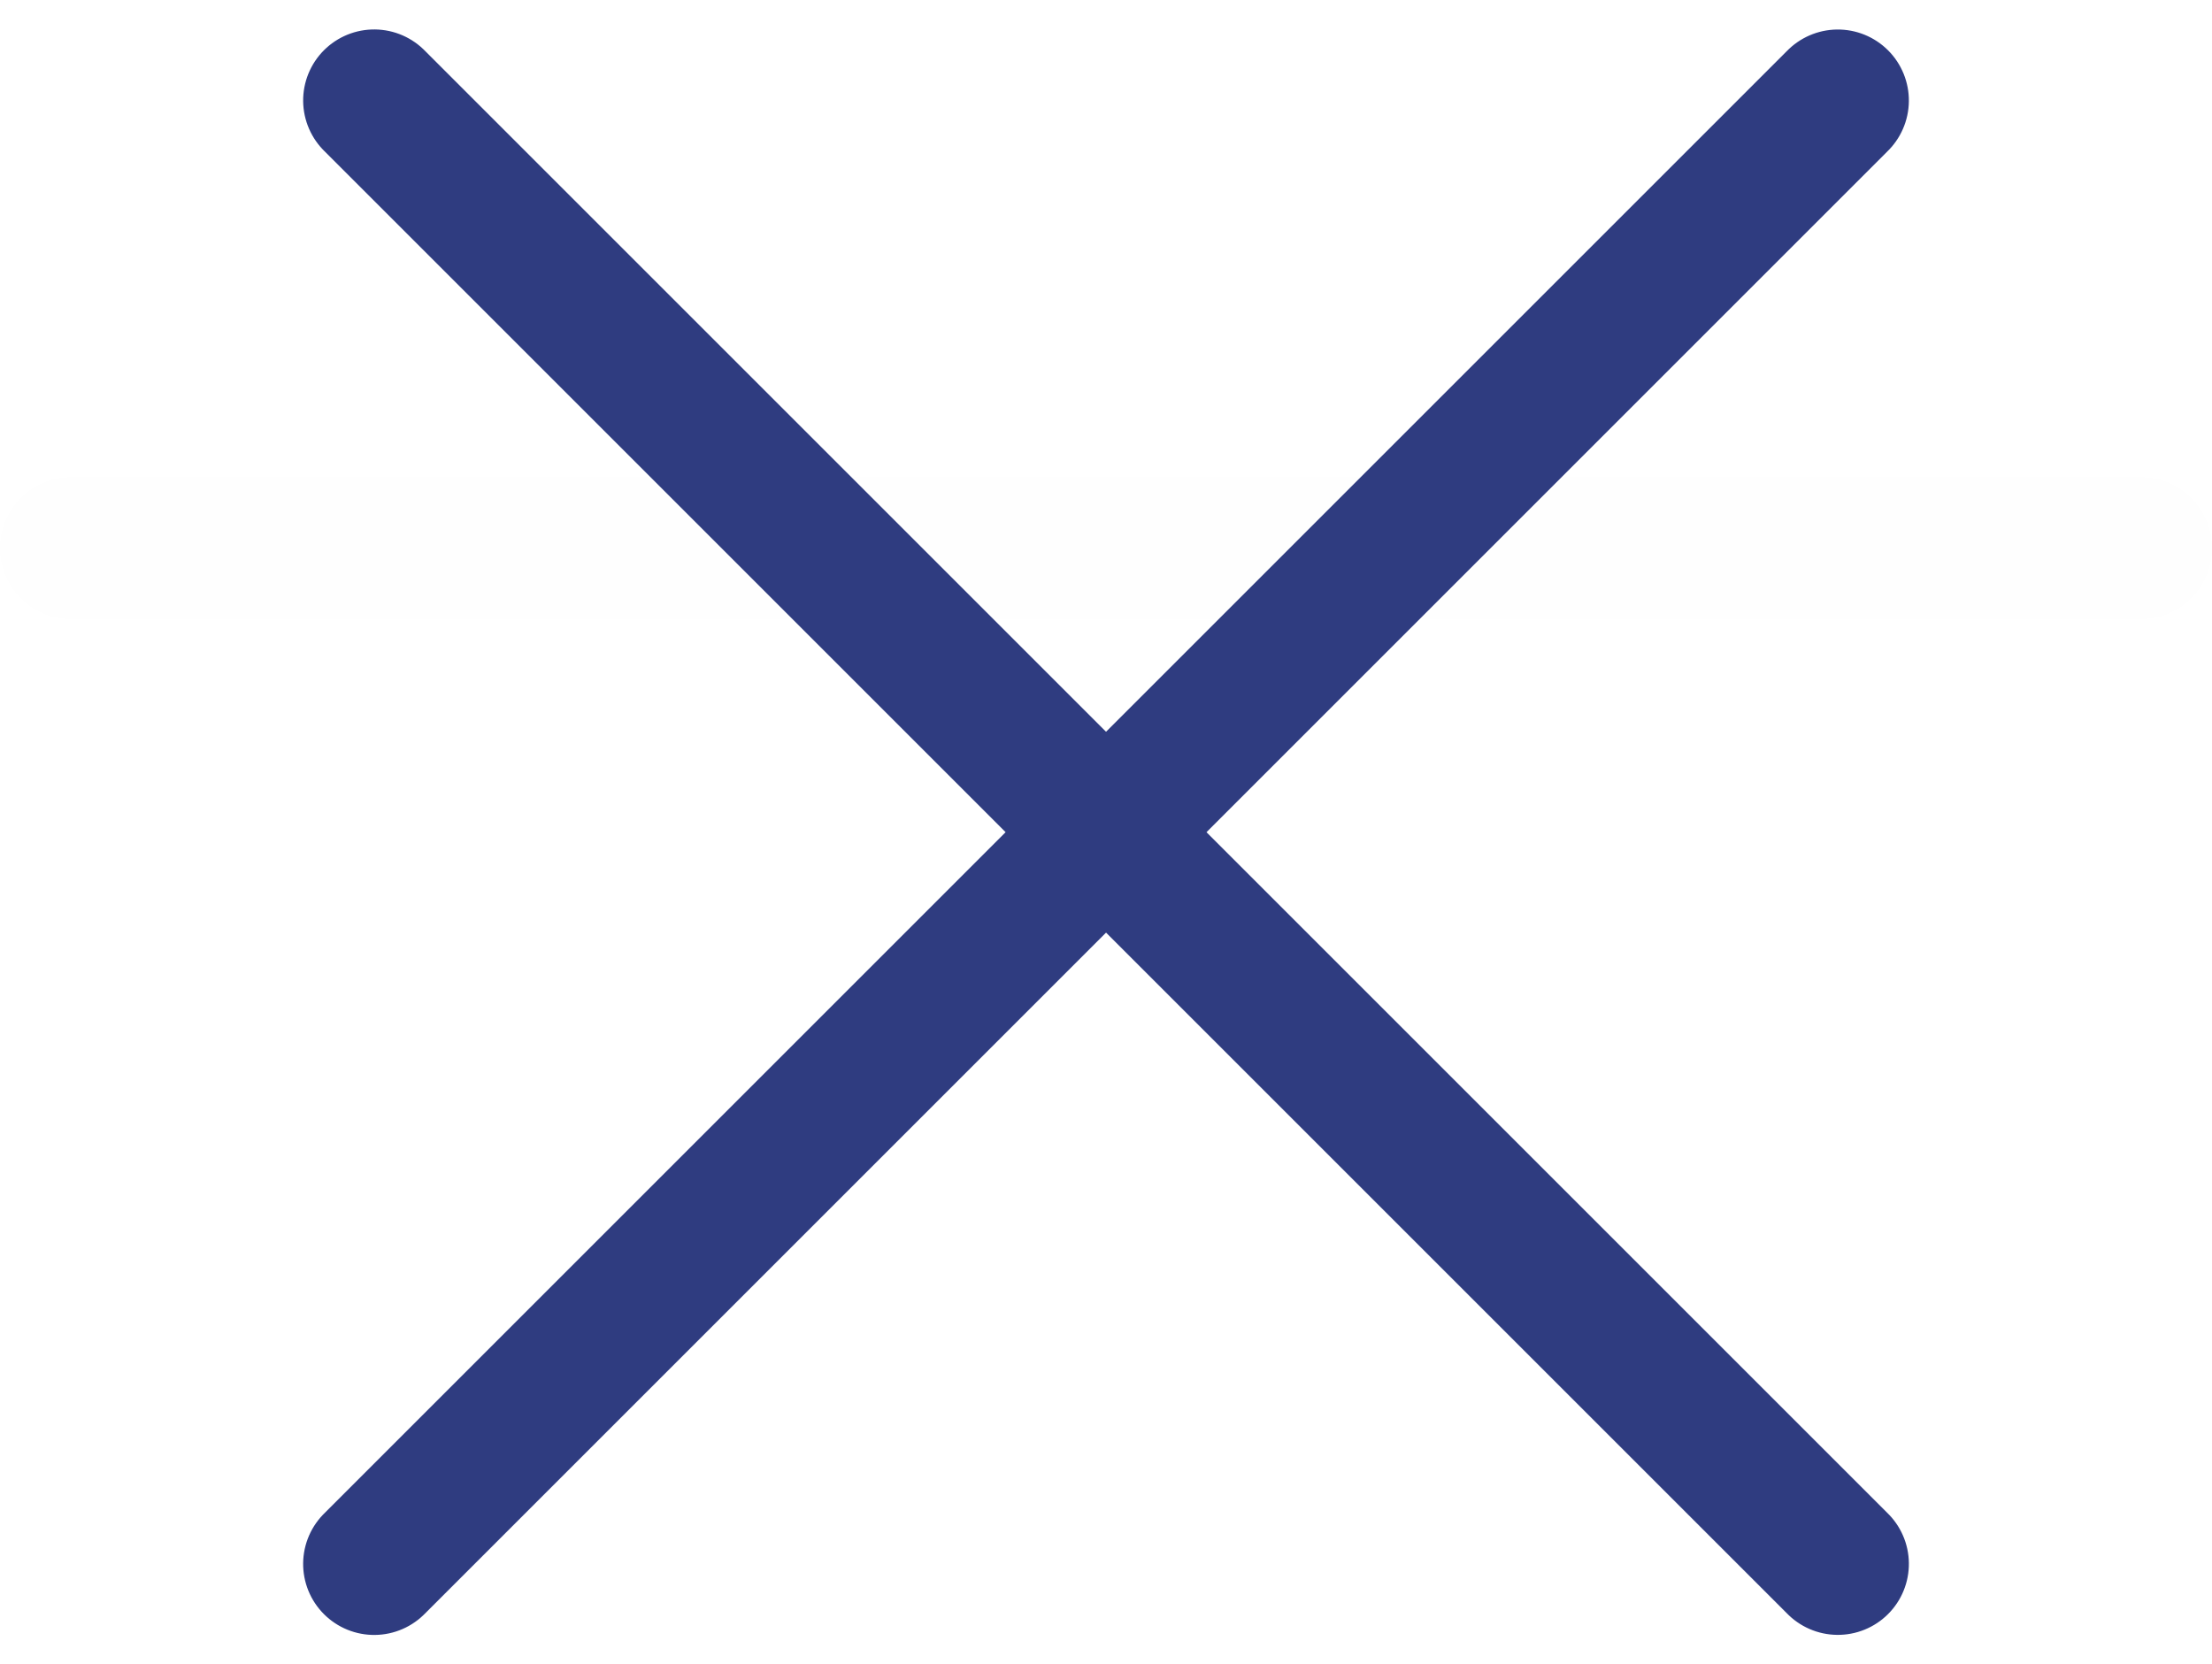
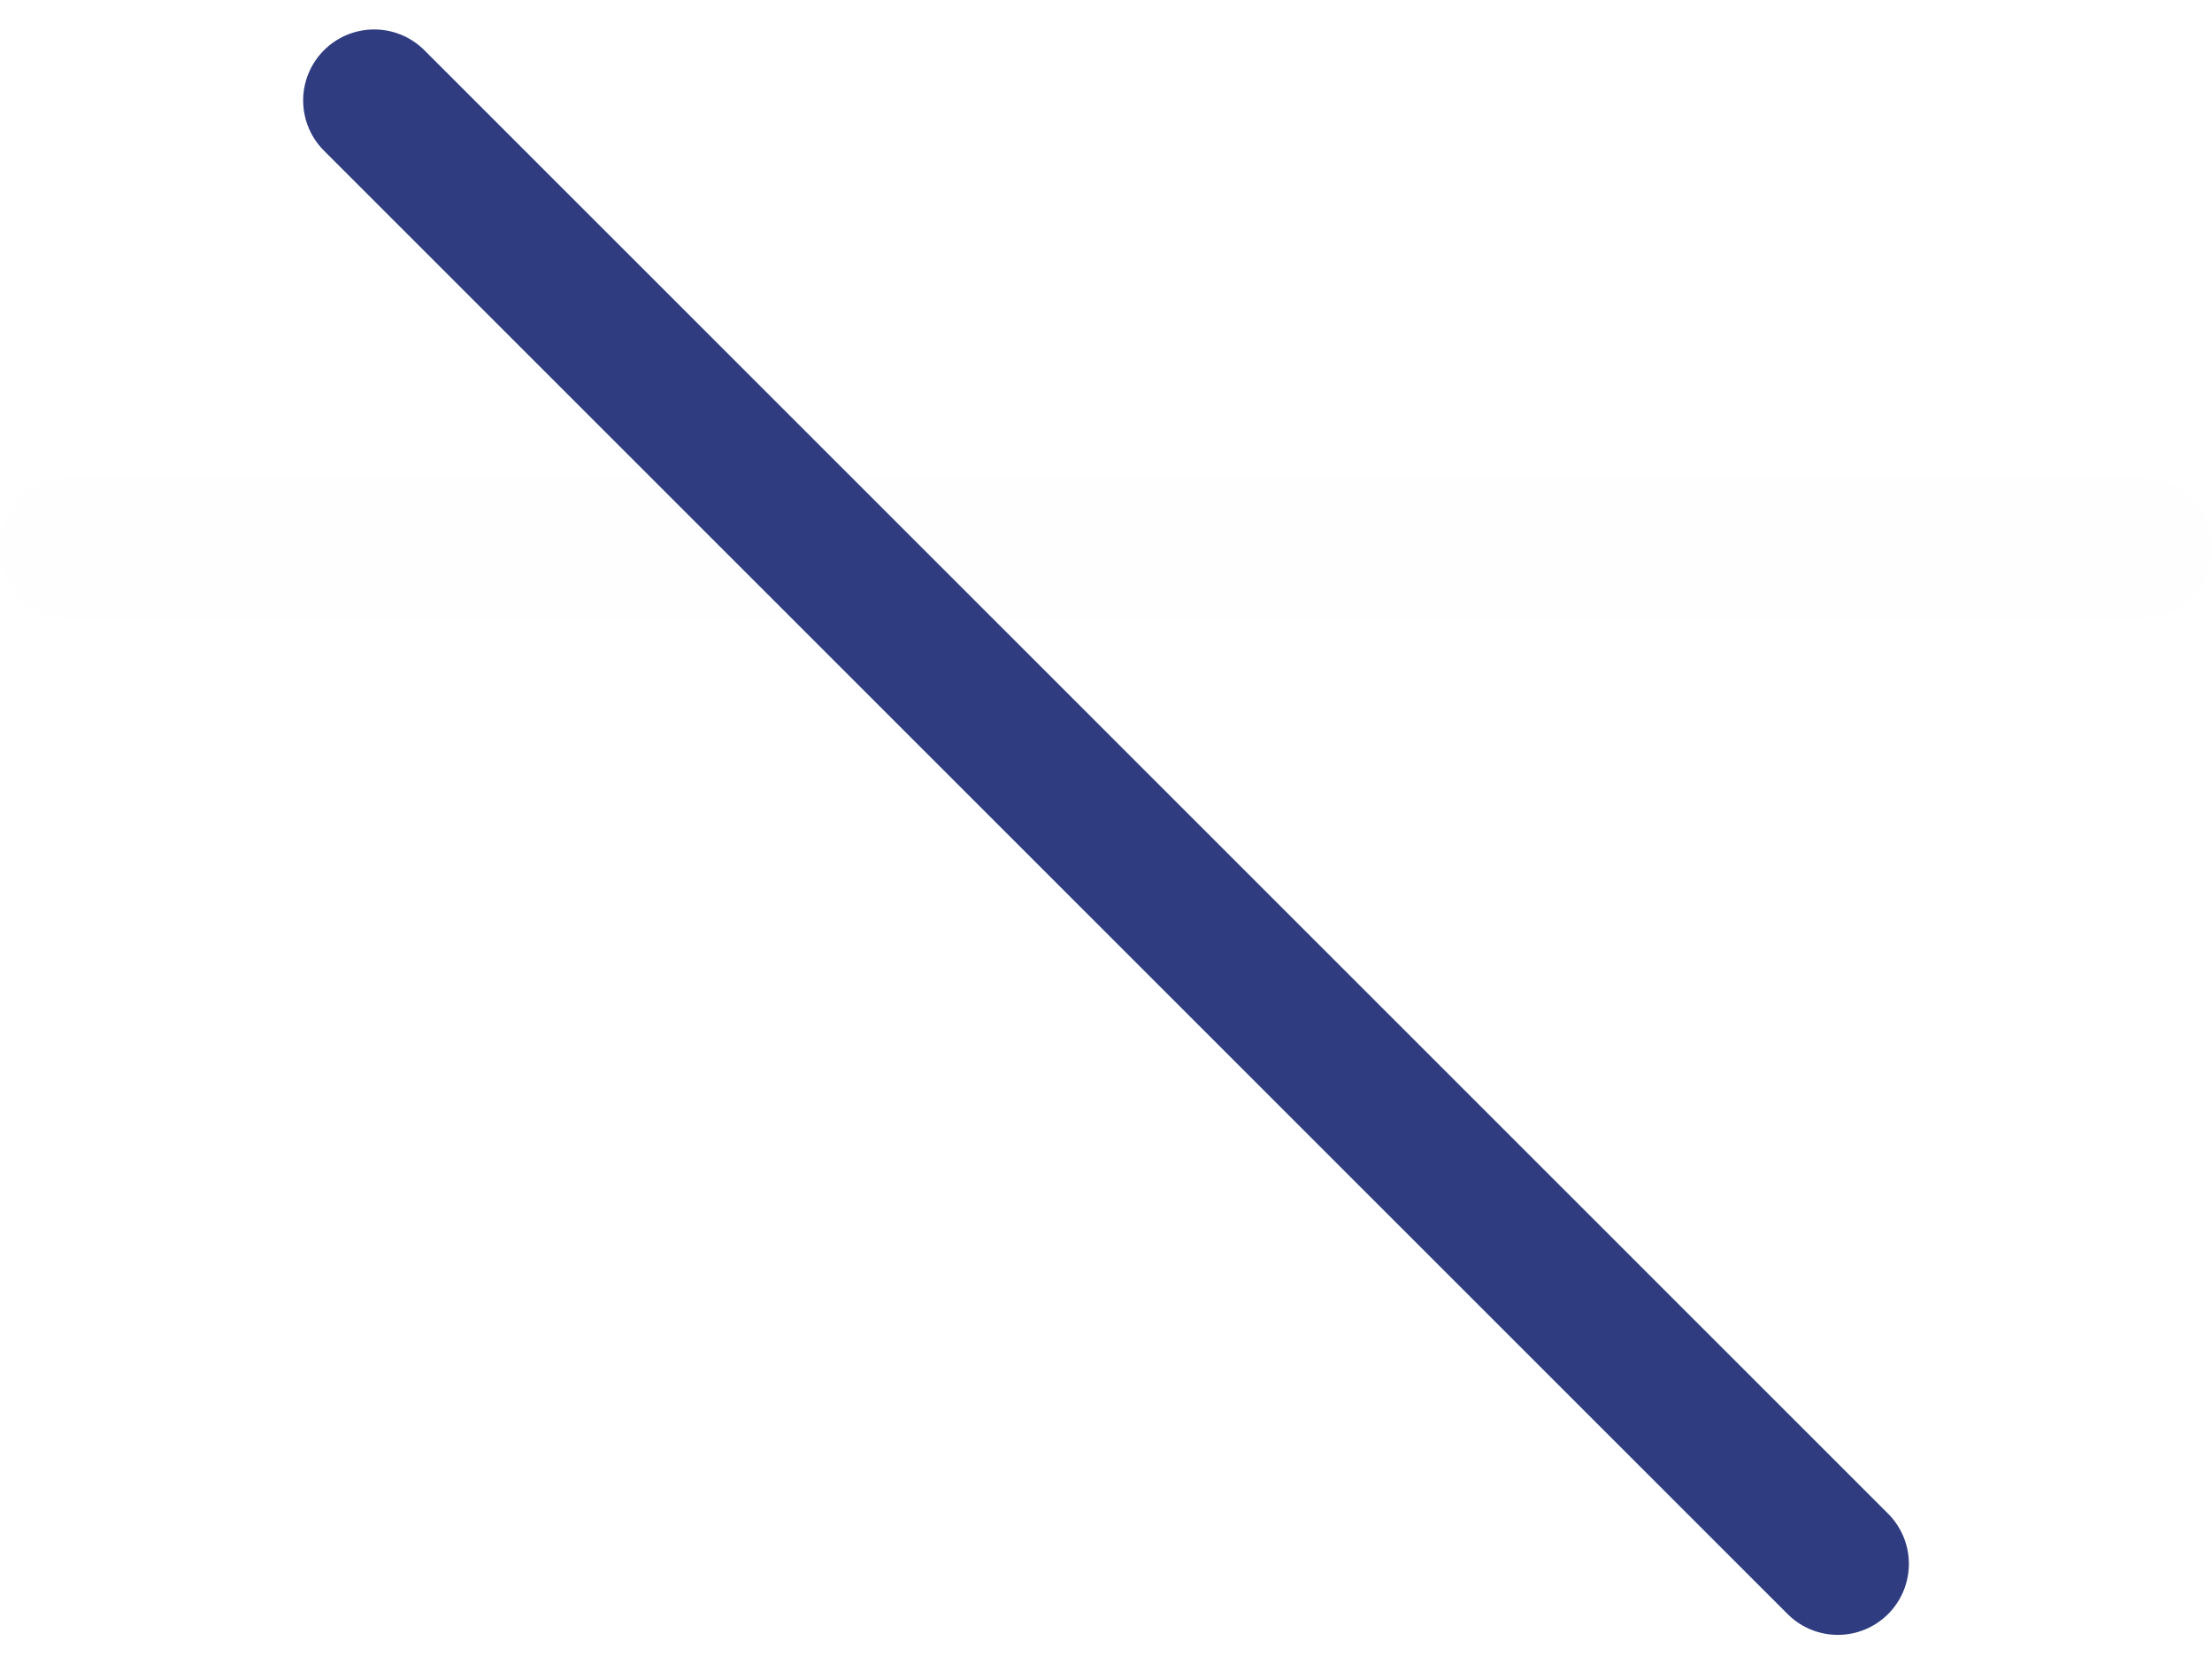
<svg xmlns="http://www.w3.org/2000/svg" width="23.357" height="17.577" viewBox="0 0 23.357 17.577">
  <g id="Groupe_138" data-name="Groupe 138" transform="translate(-19.176 -30.075)">
    <g id="NAV_-_Menu" data-name="NAV - Menu" transform="translate(19.926 31.136)">
      <path id="Tracé_4748" data-name="Tracé 4748" d="M4.5,18H26.357" transform="translate(-4.5 -13.272)" fill="none" stroke="#2f3c80" stroke-linecap="round" stroke-linejoin="round" stroke-width="1.5" opacity="0.004" />
      <path id="Tracé_4749" data-name="Tracé 4749" d="M4.5,9H26.357" transform="translate(6.383 -9.546) rotate(45)" fill="none" stroke="#2f3c80" stroke-linecap="round" stroke-linejoin="round" stroke-width="1.5" />
-       <path id="Tracé_4750" data-name="Tracé 4750" d="M4.5,27H26.357" transform="translate(-19.073 -0.454) rotate(-45)" fill="none" stroke="#2f3c80" stroke-linecap="round" stroke-linejoin="round" stroke-width="1.5" />
    </g>
  </g>
</svg>